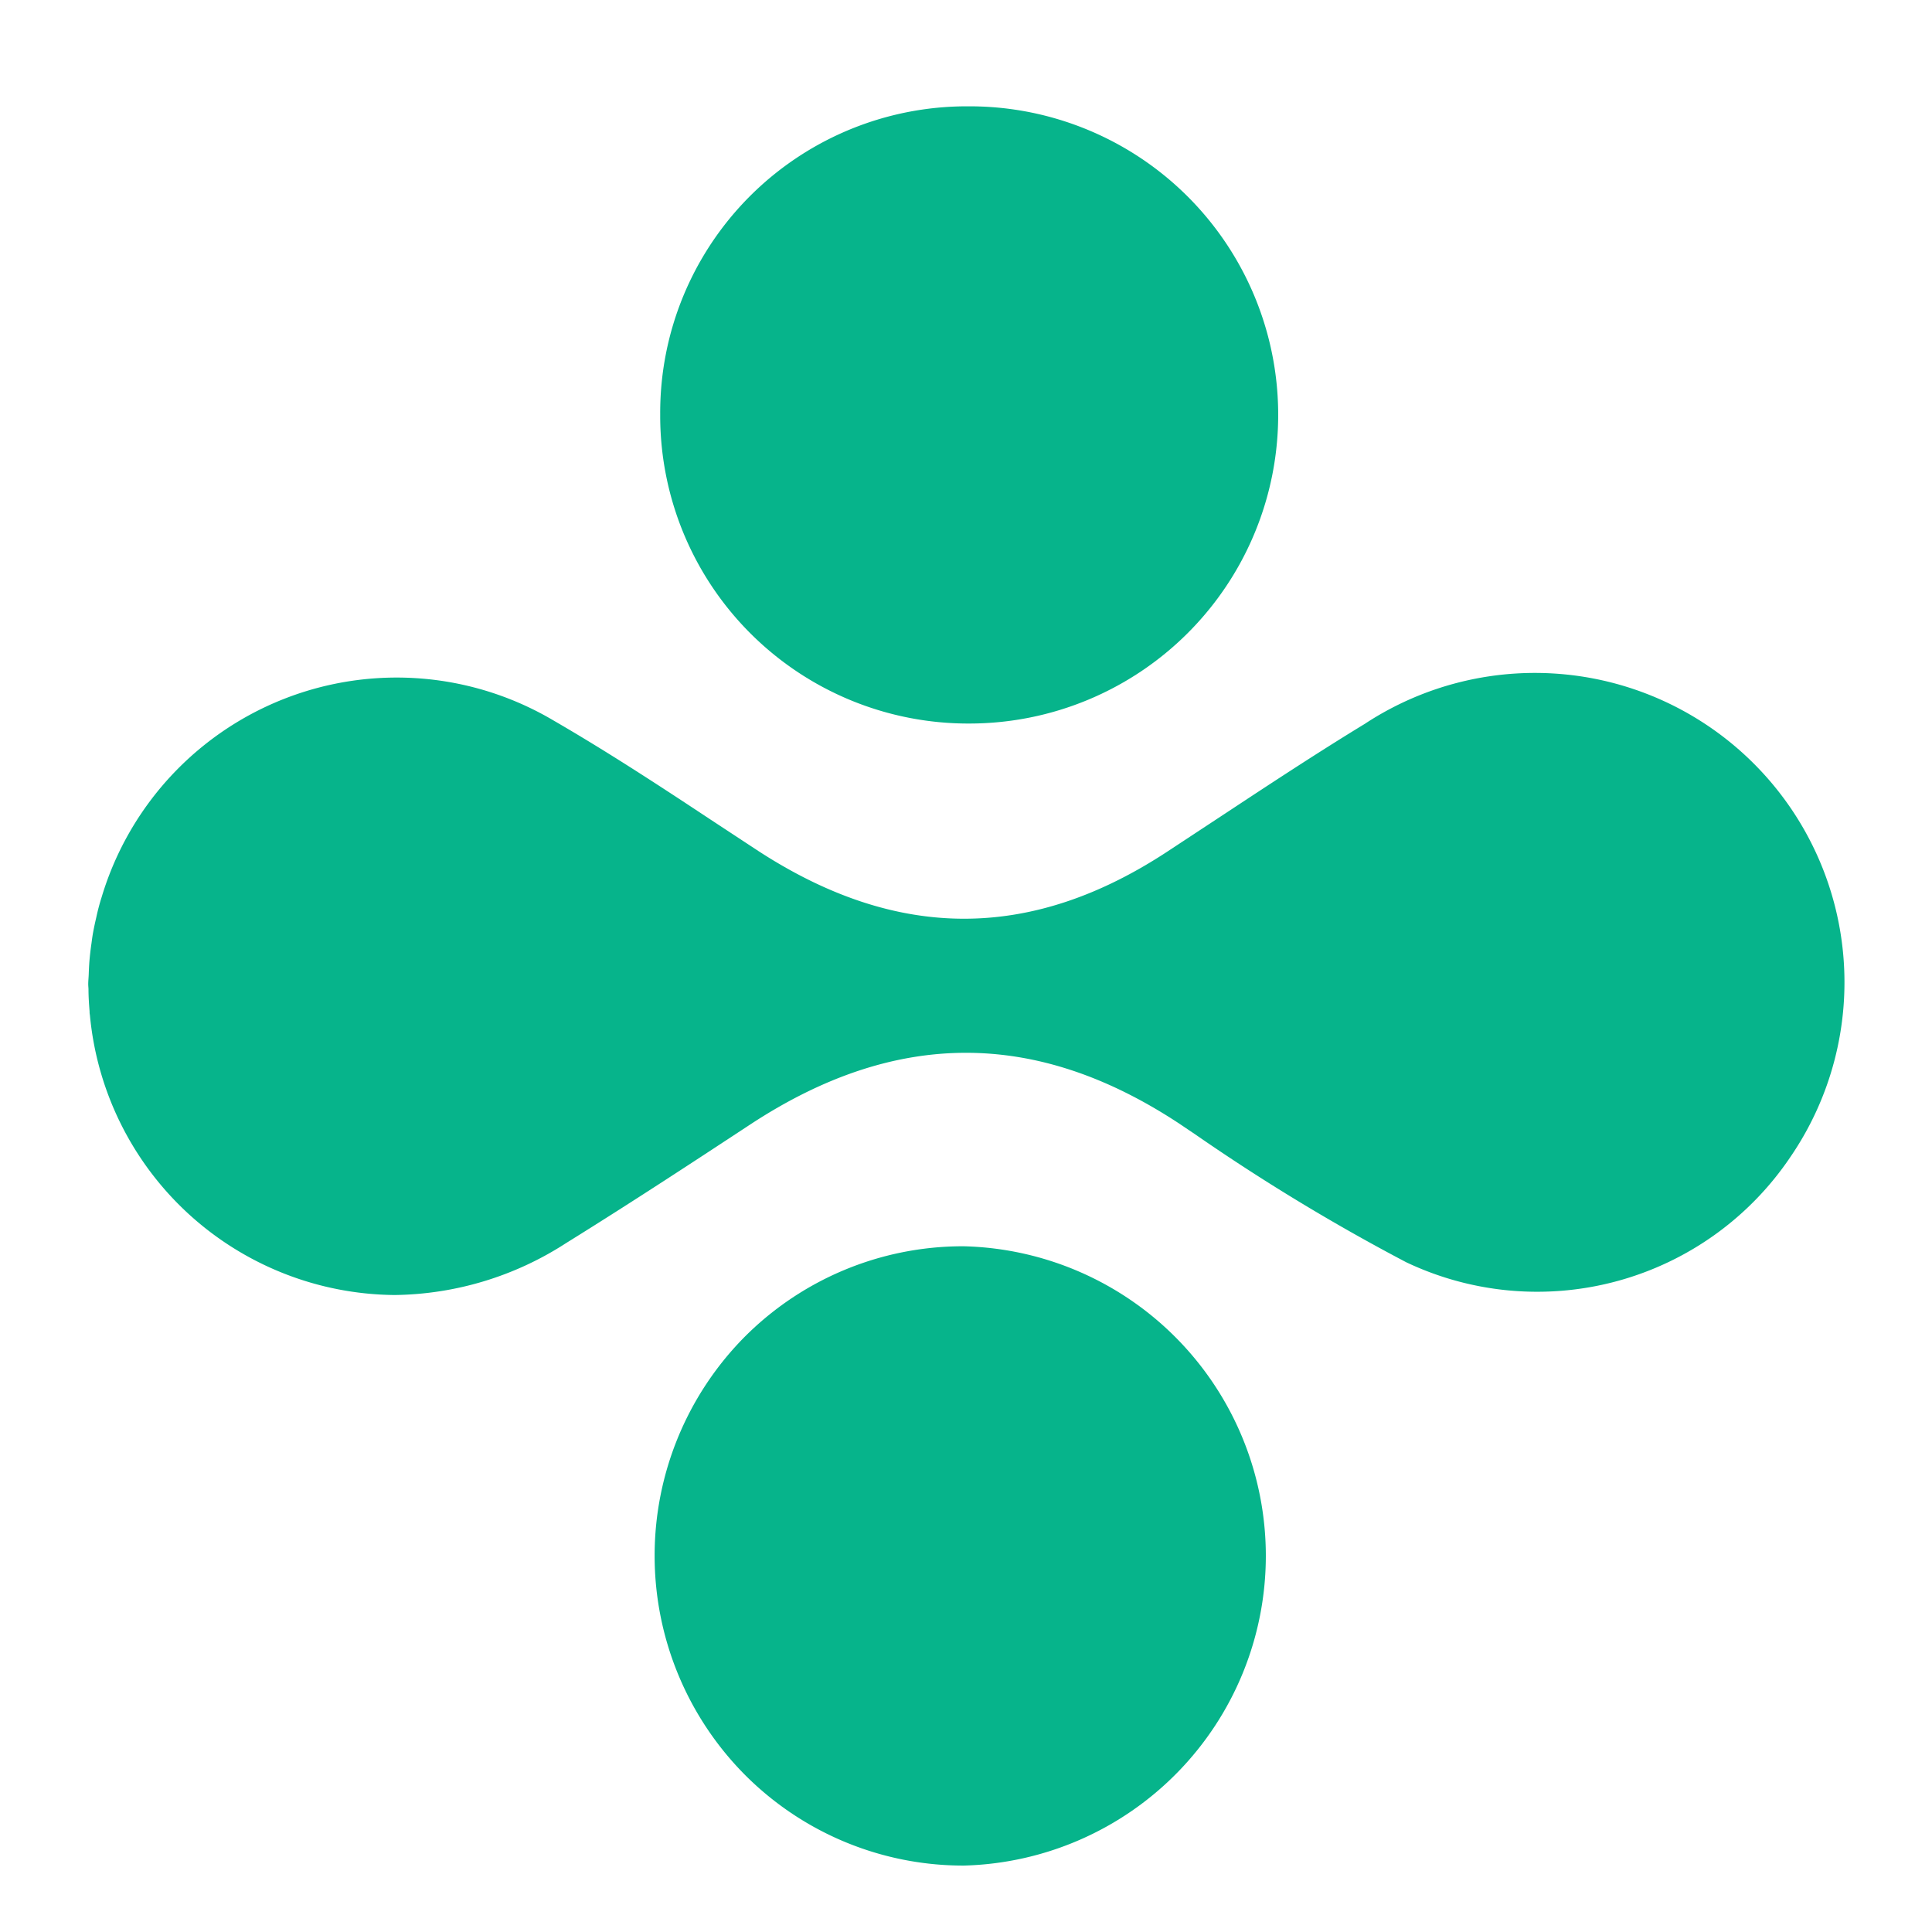
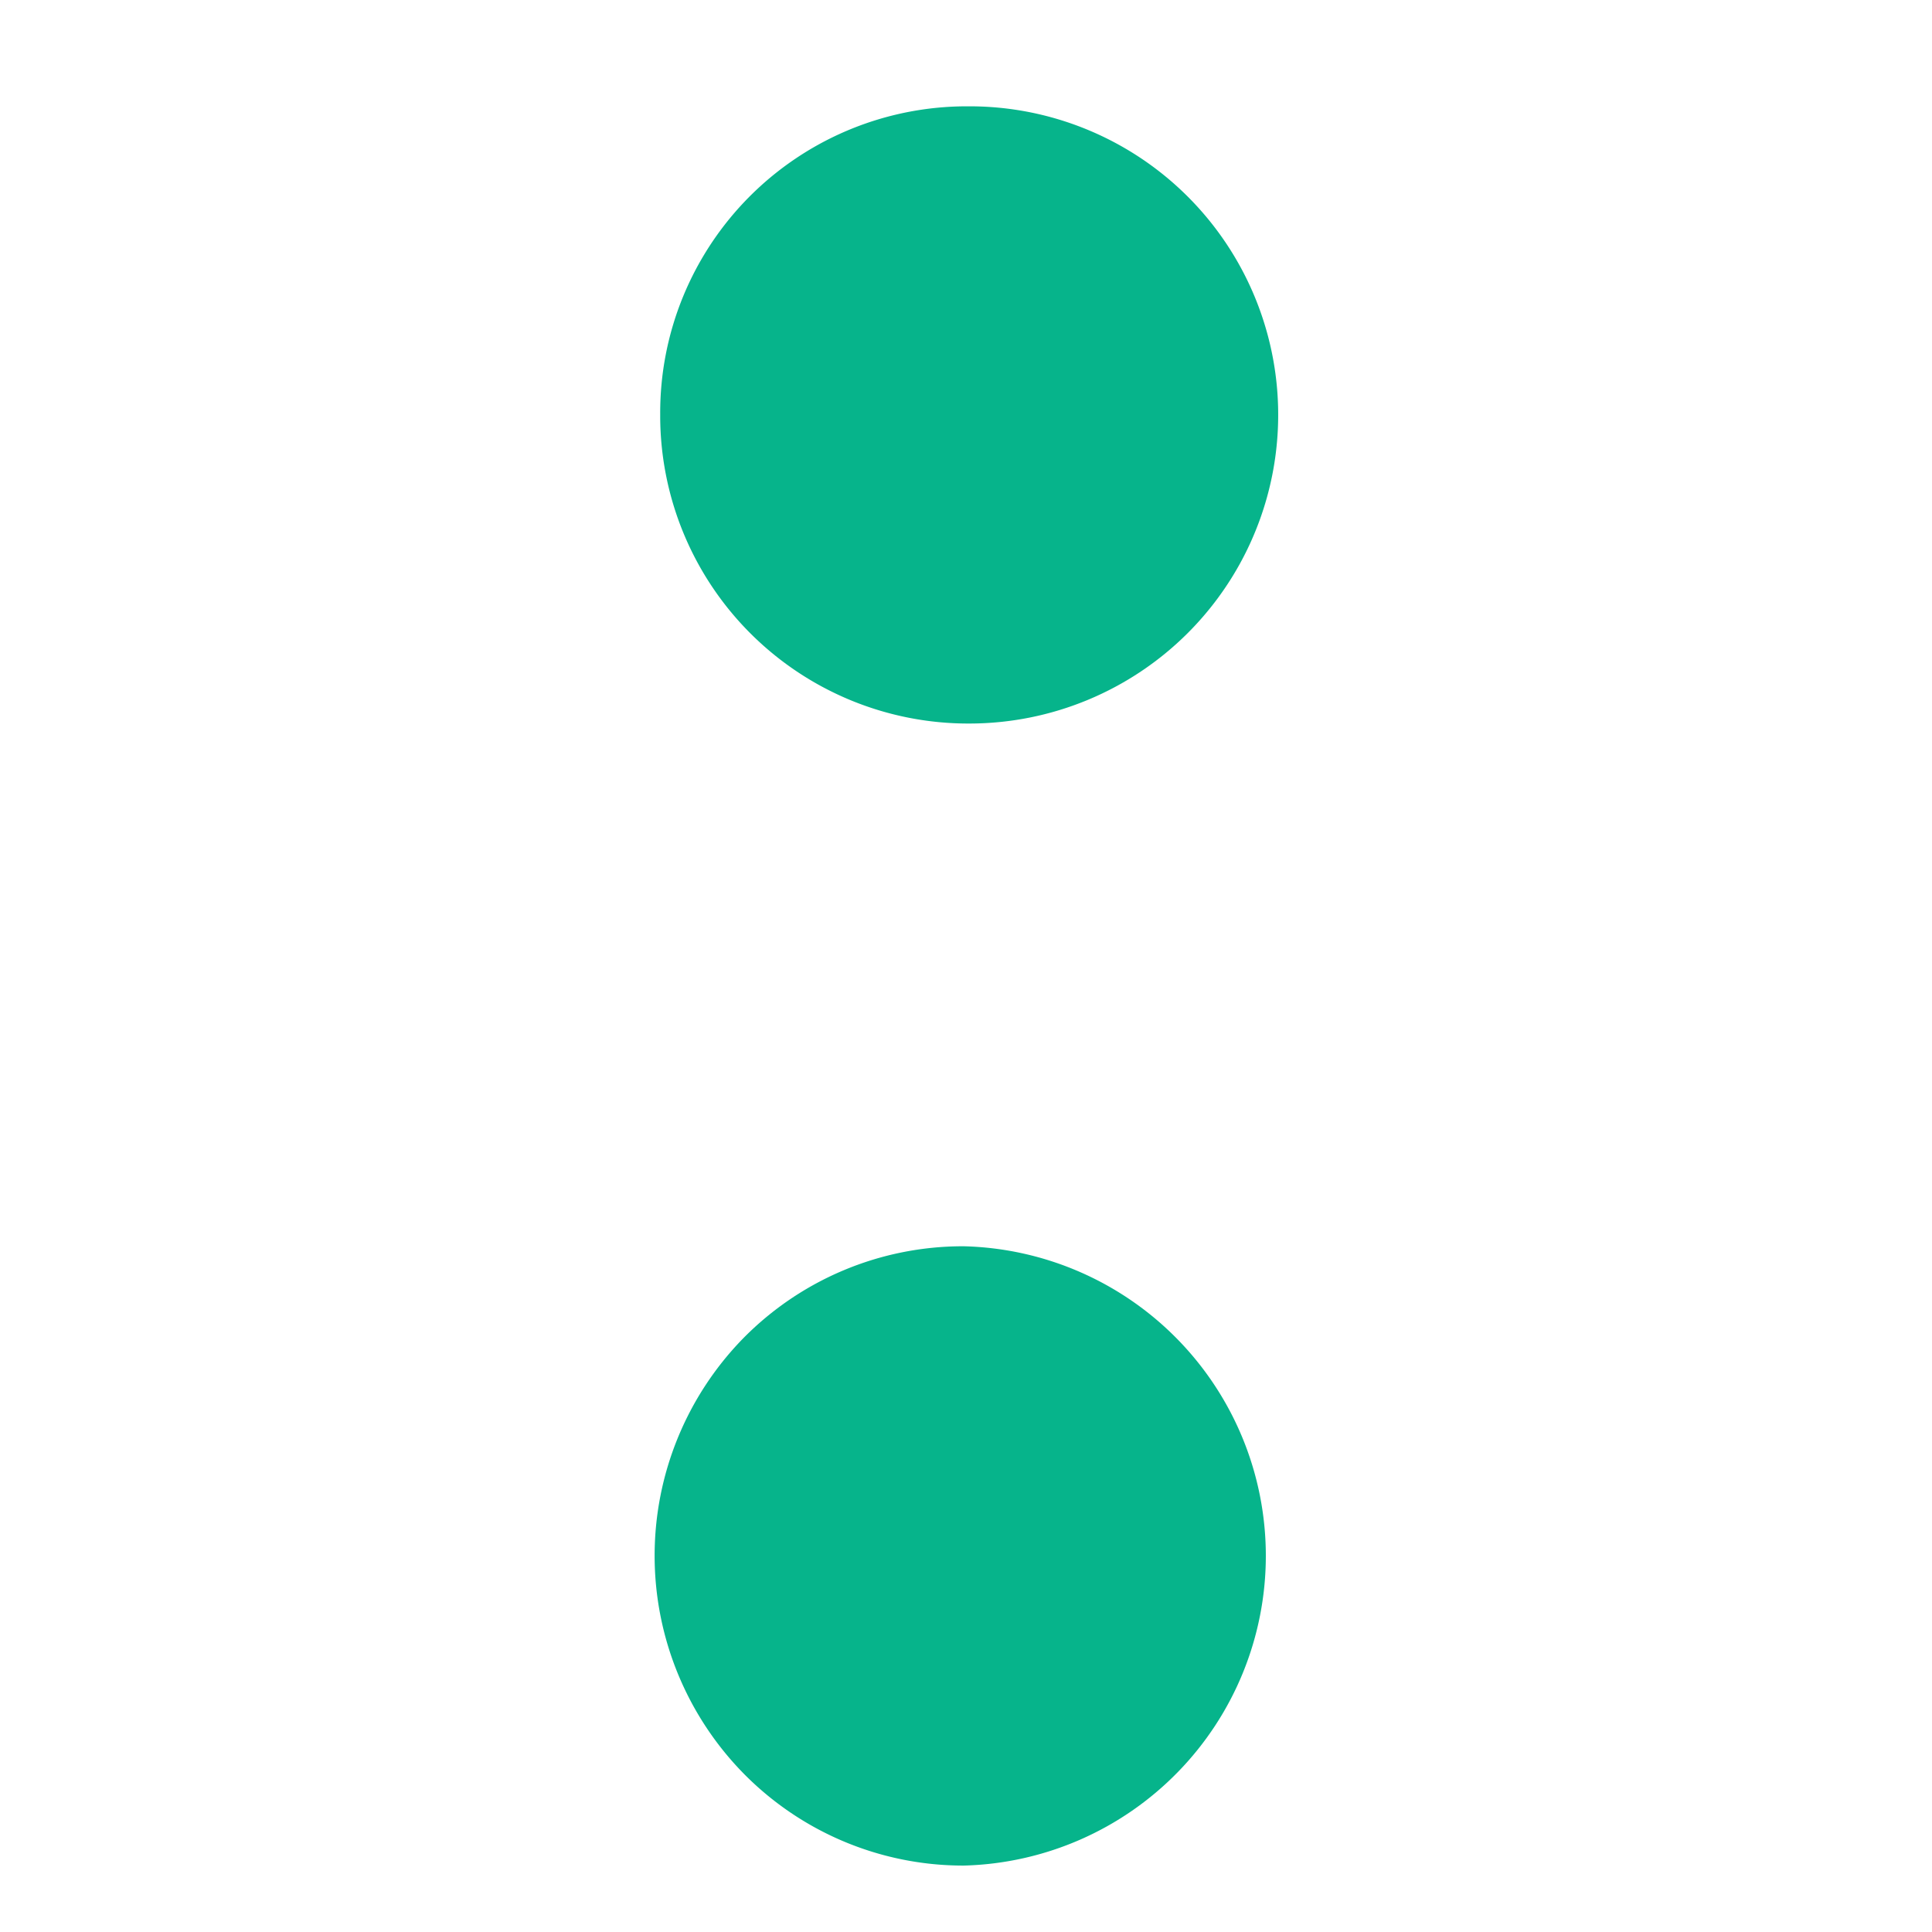
<svg xmlns="http://www.w3.org/2000/svg" fill="none" viewBox="0 0 60 60" class="t-icon t-icon-svg t-icon-logo logo-icon" style="width:60px;height:60px;flex:60px 0 0;fill:transparent;stroke:transparent;">
-   <path fill="#06B48B" d="M42.4 22.471c-1.473.897-2.934 1.859-4.349 2.792l-1.78 1.172c-4.25 2.8-8.408 2.791-12.71 0l-1.533-1.008c-1.551-1.027-3.175-2.088-4.825-3.044A9.565 9.565 0 0 0 3.157 27.86l-.023.073a7 7 0 0 0-.147.572 9 9 0 0 0-.095.449c-.02.107-.036.223-.05.335a9 9 0 0 0-.067.584q-.013.185-.019.37c-.004.123-.016.215-.016.322 0 .054.007.108.008.157 0 .229.016.457.034.685 0 .034 0 .069.009.107a9.58 9.58 0 0 0 3.053 6.174 9.6 9.6 0 0 0 6.409 2.53 10 10 0 0 0 5.323-1.61c2.108-1.308 4.177-2.67 5.749-3.703 4.492-2.939 8.847-2.952 13.313 0l.478.322a63 63 0 0 0 6.553 3.972 9.48 9.48 0 0 0 11.936-3.272 9.6 9.6 0 0 0-1.074-12.147A9.614 9.614 0 0 0 42.4 22.47" />
  <path fill="#06B48B" d="M30.109 22.47a9.6 9.6 0 0 0 6.779-2.811 9.581 9.581 0 0 0-6.792-16.357h-.098a9.525 9.525 0 0 0-8.78 5.898 9.5 9.5 0 0 0-.715 3.643v.108a9.56 9.56 0 0 0 2.83 6.747 9.57 9.57 0 0 0 6.776 2.772M29.933 38.704h-.052a9.57 9.57 0 0 0-6.815 2.874 9.66 9.66 0 0 0 0 13.472 9.57 9.57 0 0 0 6.815 2.887h.052a9.63 9.63 0 0 0 6.645-2.903 9.617 9.617 0 0 0-6.645-16.33" />
</svg>